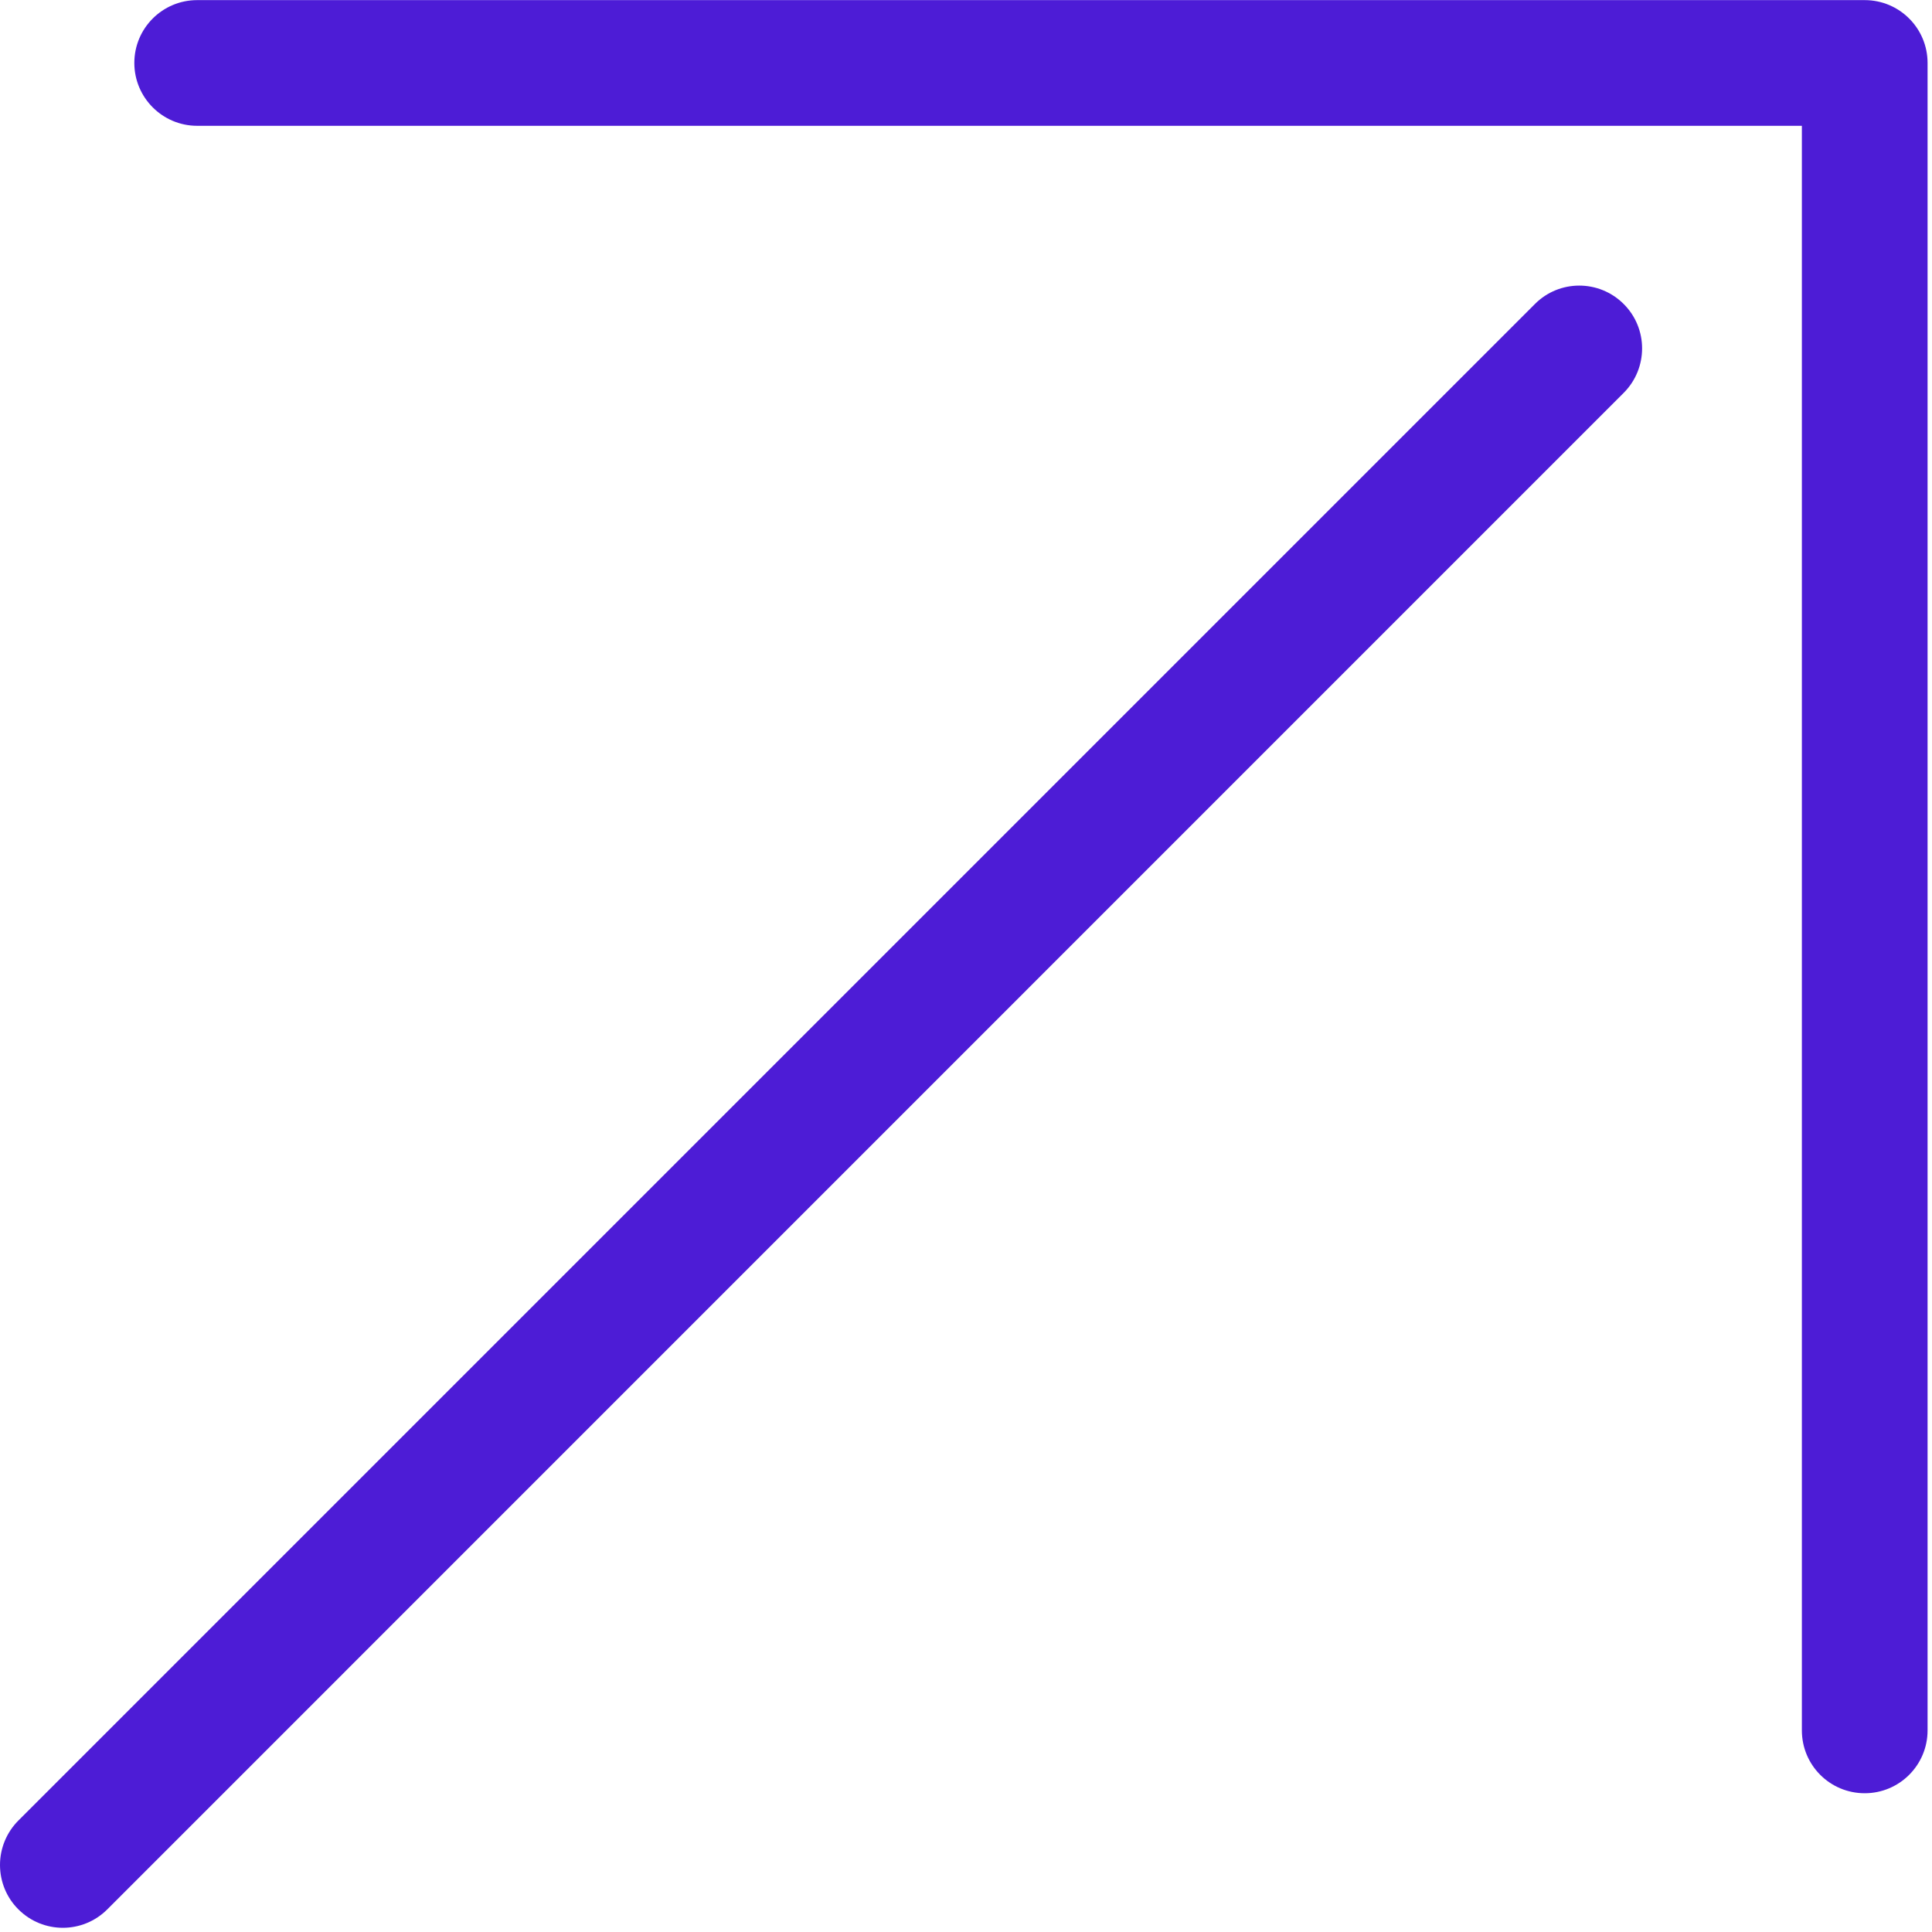
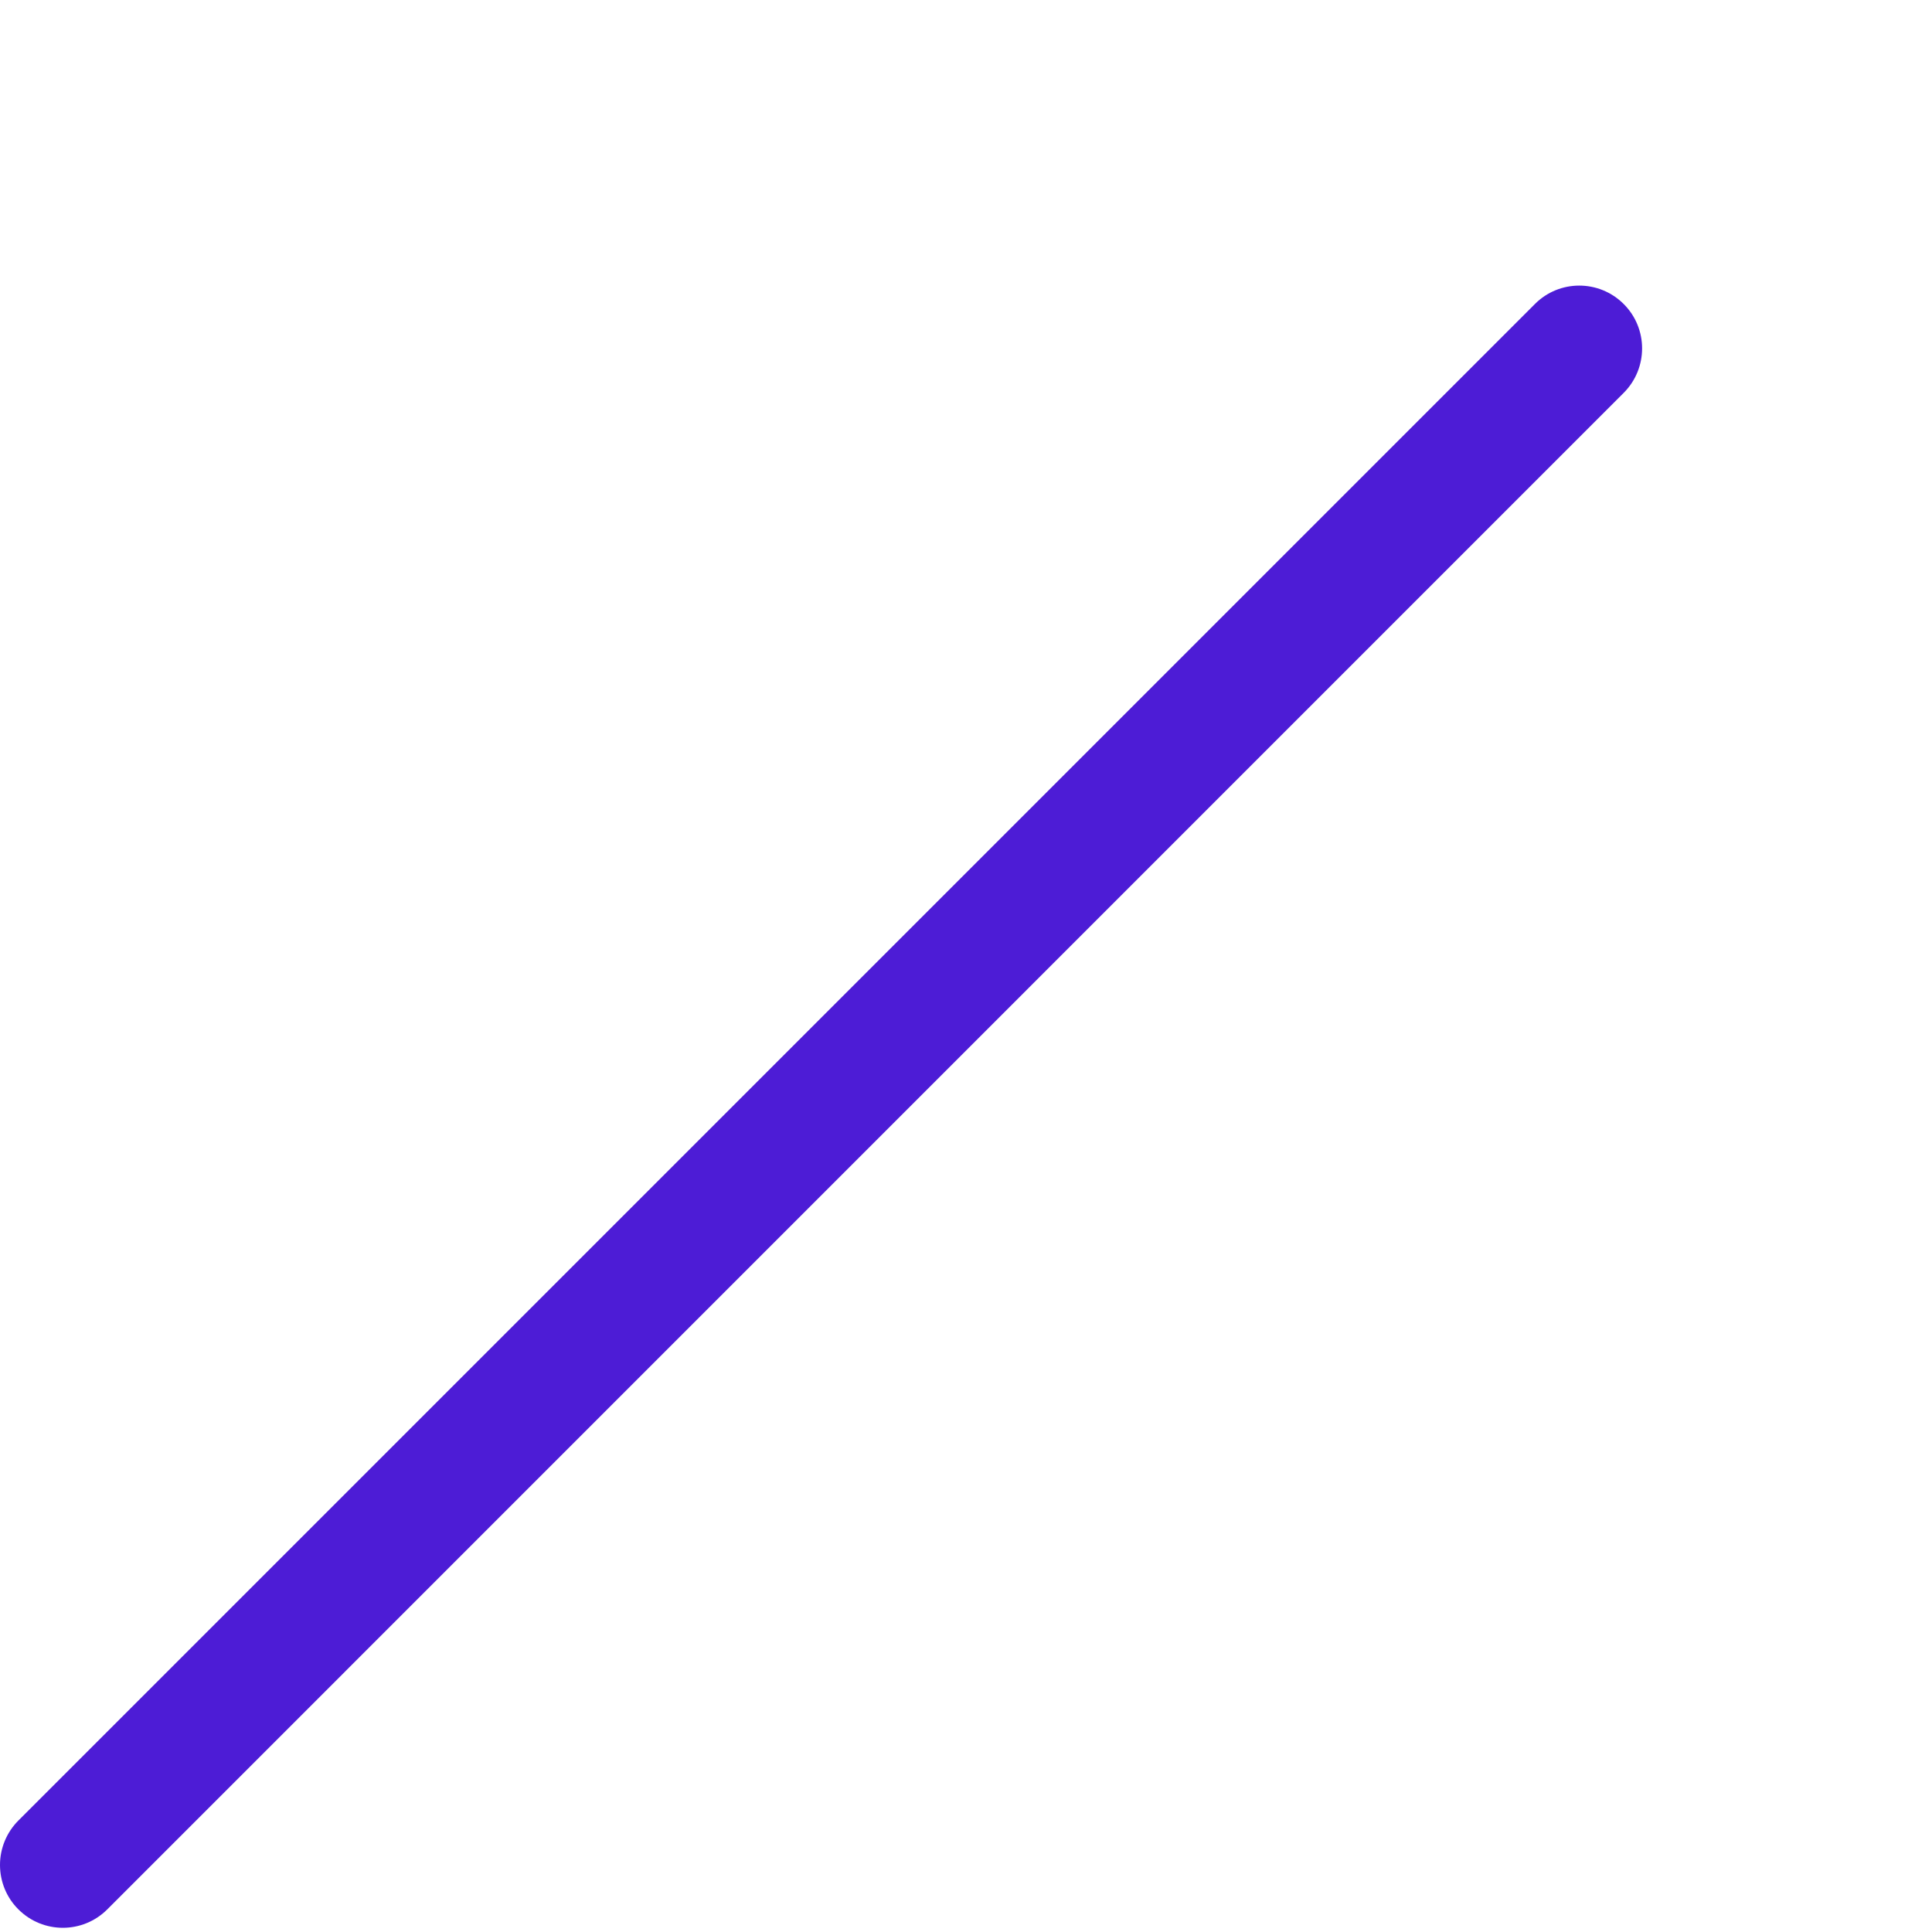
<svg xmlns="http://www.w3.org/2000/svg" width="17" height="17" viewBox="0 0 17 17" fill="none">
-   <path d="M1.736 1.107L15.855 1.107L15.855 15.226C15.855 15.532 16.102 15.779 16.408 15.779C16.713 15.779 16.961 15.532 16.961 15.226L16.961 0.554C16.961 0.248 16.713 0.001 16.408 0.001L1.735 0.001C1.43 0.001 1.182 0.248 1.182 0.554C1.182 0.859 1.43 1.107 1.735 1.107L1.736 1.107Z" fill="#4D1CD6" />
  <path d="M0.162 16.801C0.378 17.017 0.728 17.017 0.944 16.801L14.288 3.456C14.503 3.24 14.503 2.89 14.287 2.675C14.071 2.459 13.721 2.459 13.506 2.675L0.162 16.019C0.058 16.123 0 16.264 0 16.41C0 16.557 0.058 16.698 0.162 16.801L0.162 16.801Z" fill="#4D1CD6" />
</svg>